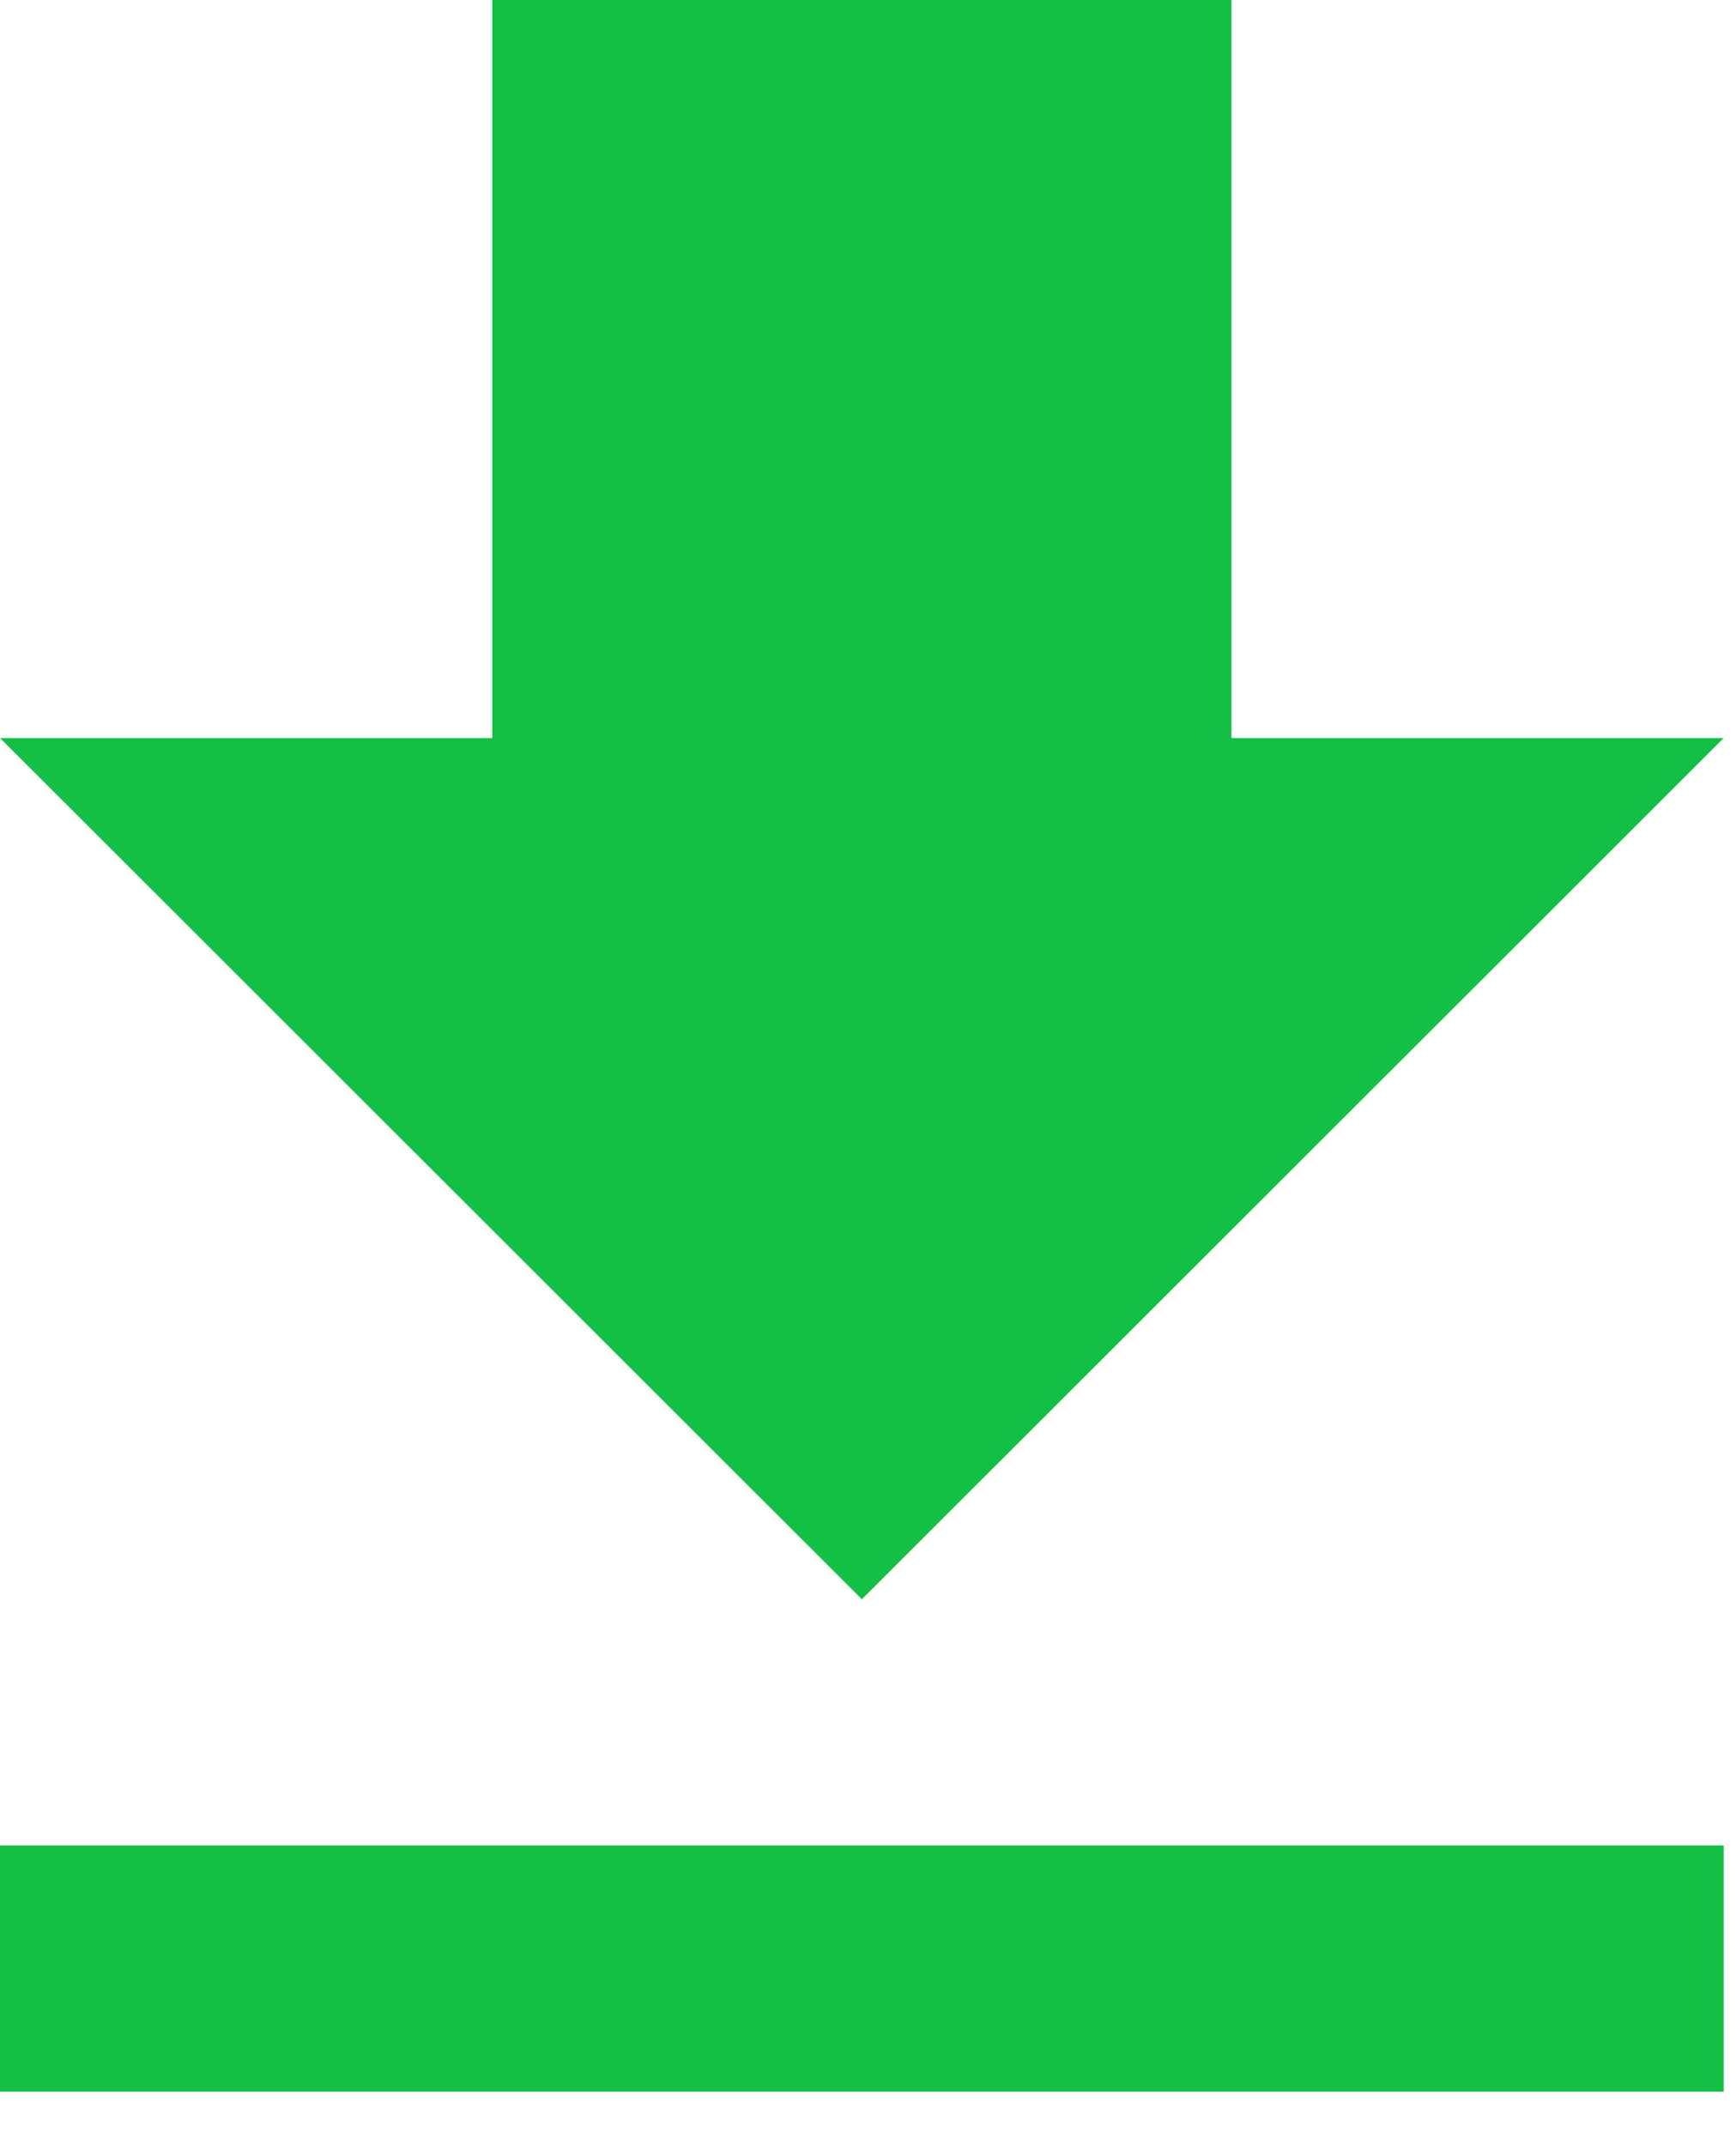
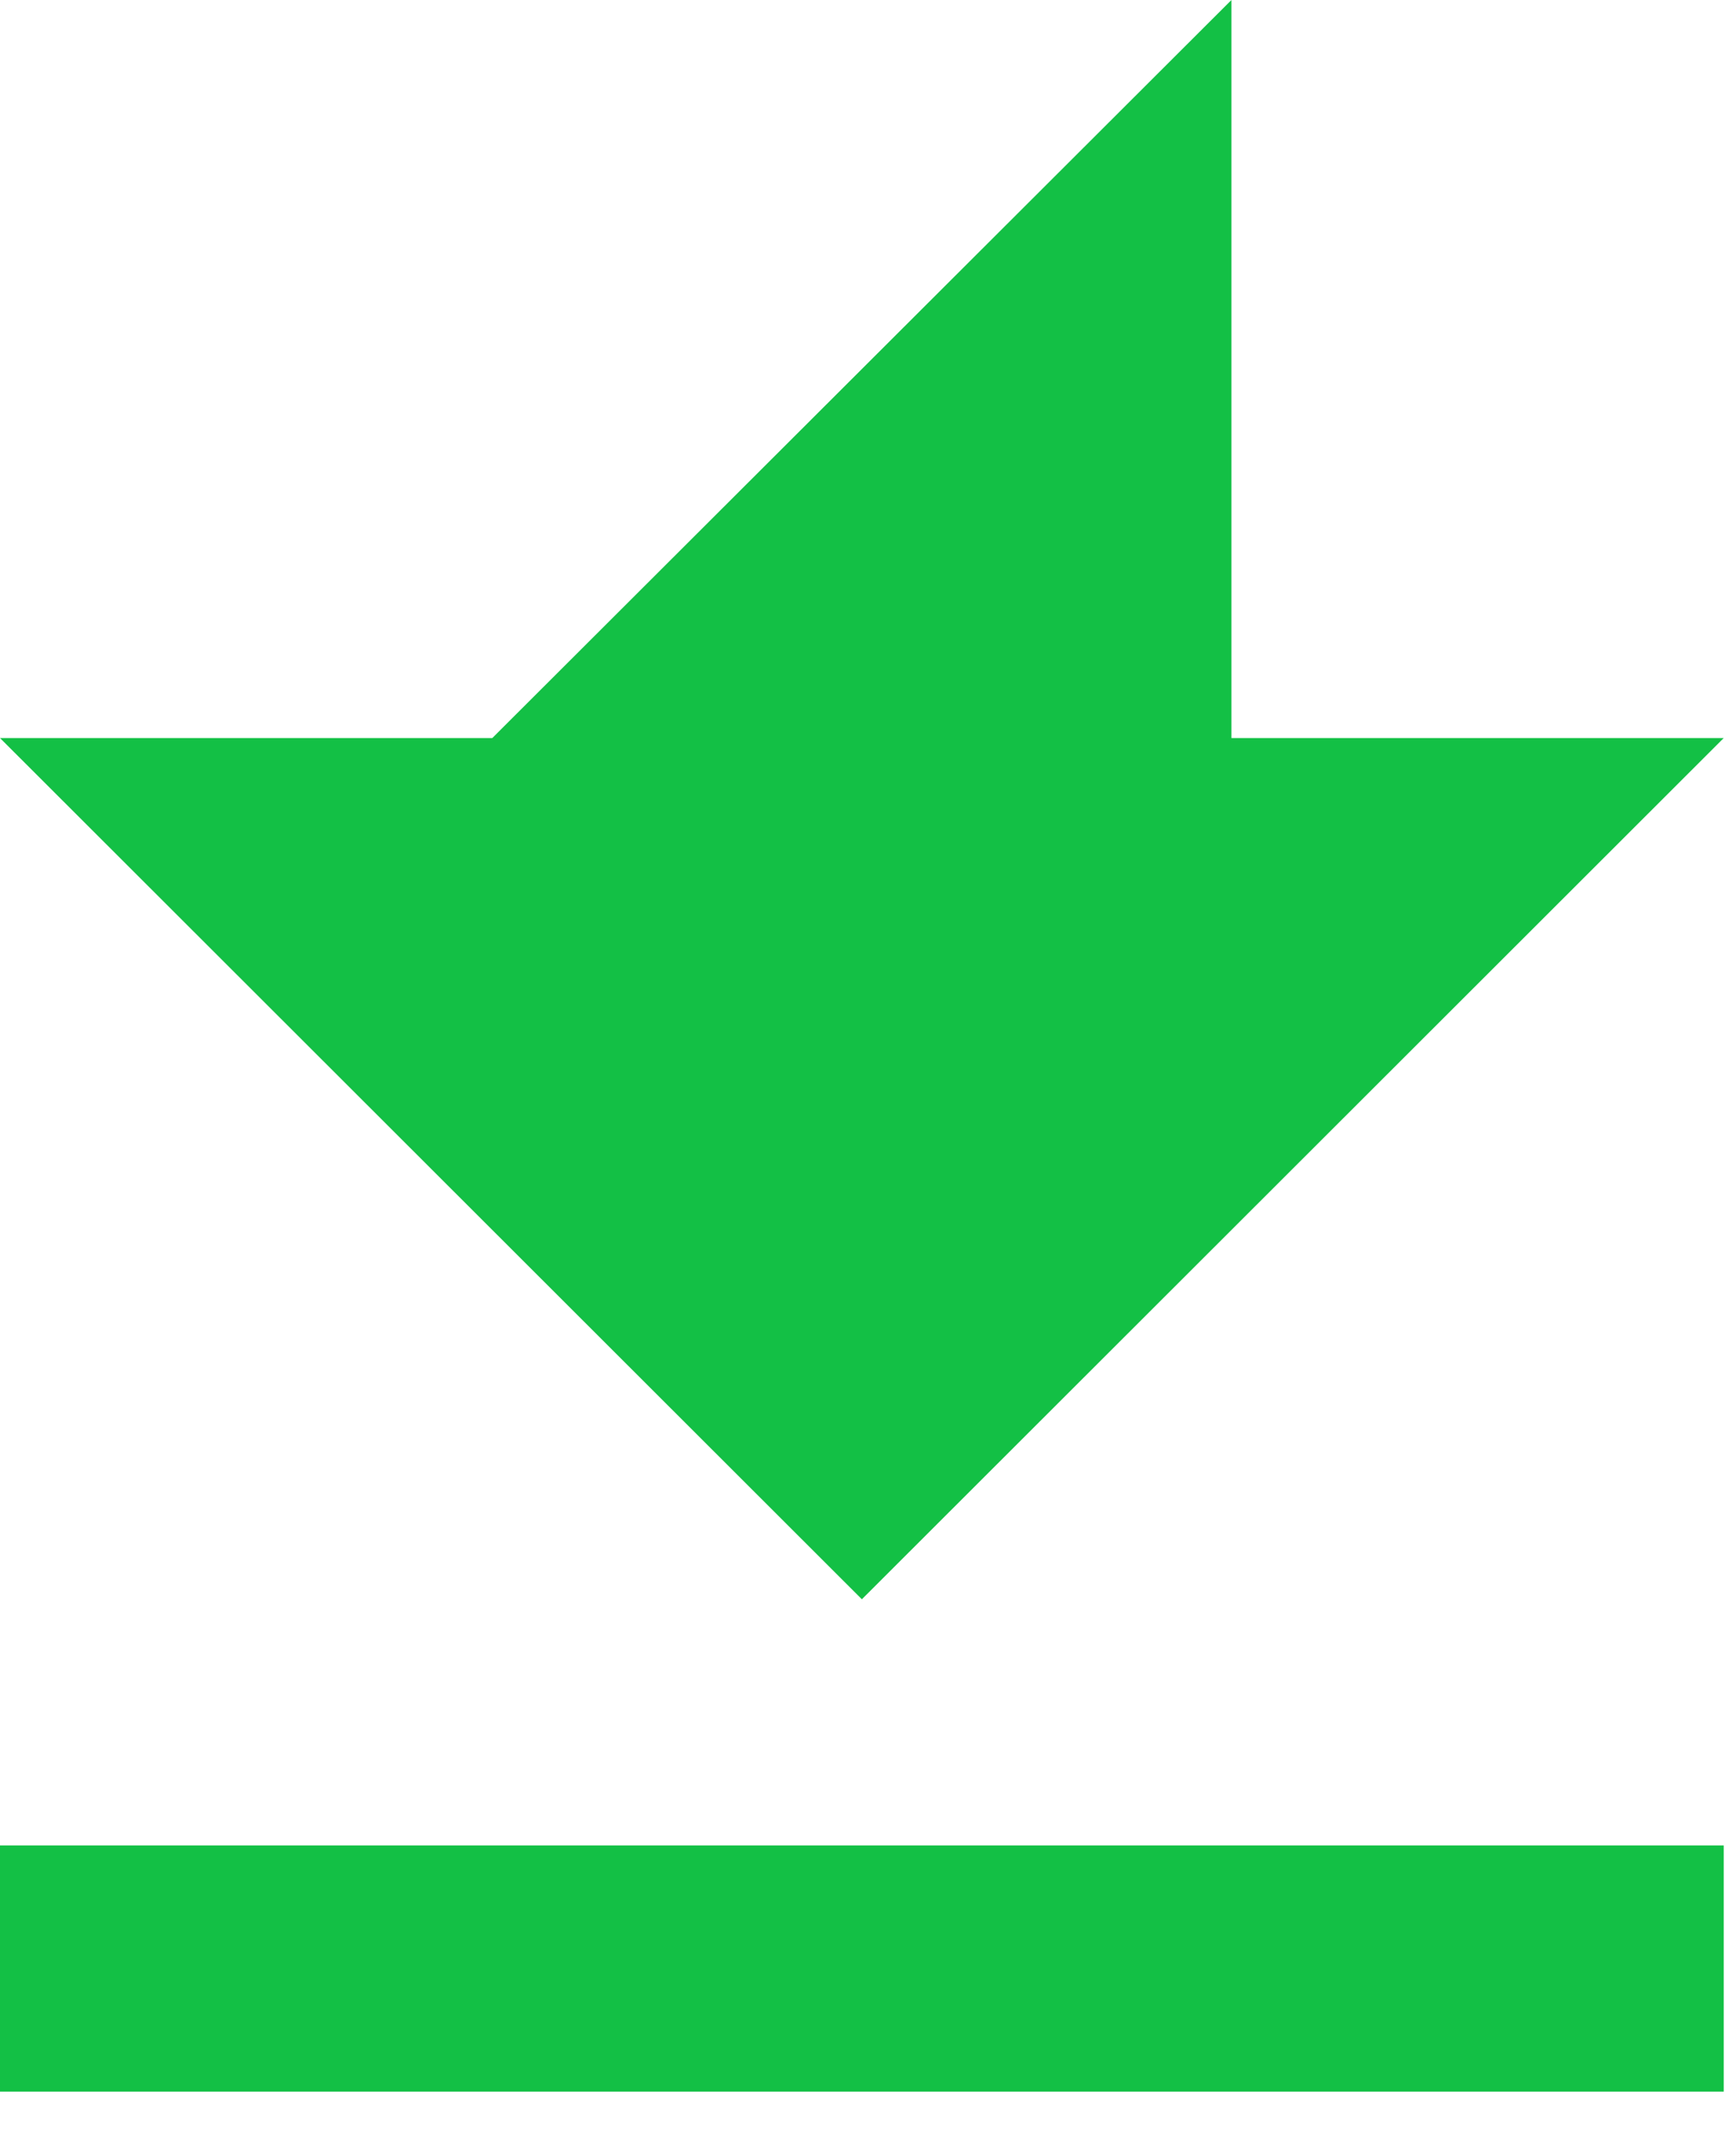
<svg xmlns="http://www.w3.org/2000/svg" width="17px" height="21px" viewBox="0 0 17 21" version="1.1">
  <title>Iconografia/Interfaz/Descargar</title>
  <desc>Created with Sketch.</desc>
  <g id="13.Actualizaciones" stroke="none" stroke-width="1" fill="none" fill-rule="evenodd">
    <g id="Artboard" transform="translate(-1623, -451)" fill="#13C045">
      <g id="Group-3" transform="translate(1623, 447)">
        <g id="Iconografia/Interfaz/Descargar" transform="translate(0, 4)">
          <g id="md-download">
-             <path d="M16.88,7.225 L12.059,7.225 L12.059,0 L4.821,0 L4.821,7.225 L0,7.225 L8.44,15.656 L16.88,7.225 Z M0,18.066 L0,20.476 L16.88,20.476 L16.88,18.066 L0,18.066 Z" id="Shape" fill-rule="nonzero" />
+             <path d="M16.88,7.225 L12.059,7.225 L12.059,0 L4.821,7.225 L0,7.225 L8.44,15.656 L16.88,7.225 Z M0,18.066 L0,20.476 L16.88,20.476 L16.88,18.066 L0,18.066 Z" id="Shape" fill-rule="nonzero" />
          </g>
        </g>
      </g>
    </g>
  </g>
</svg>